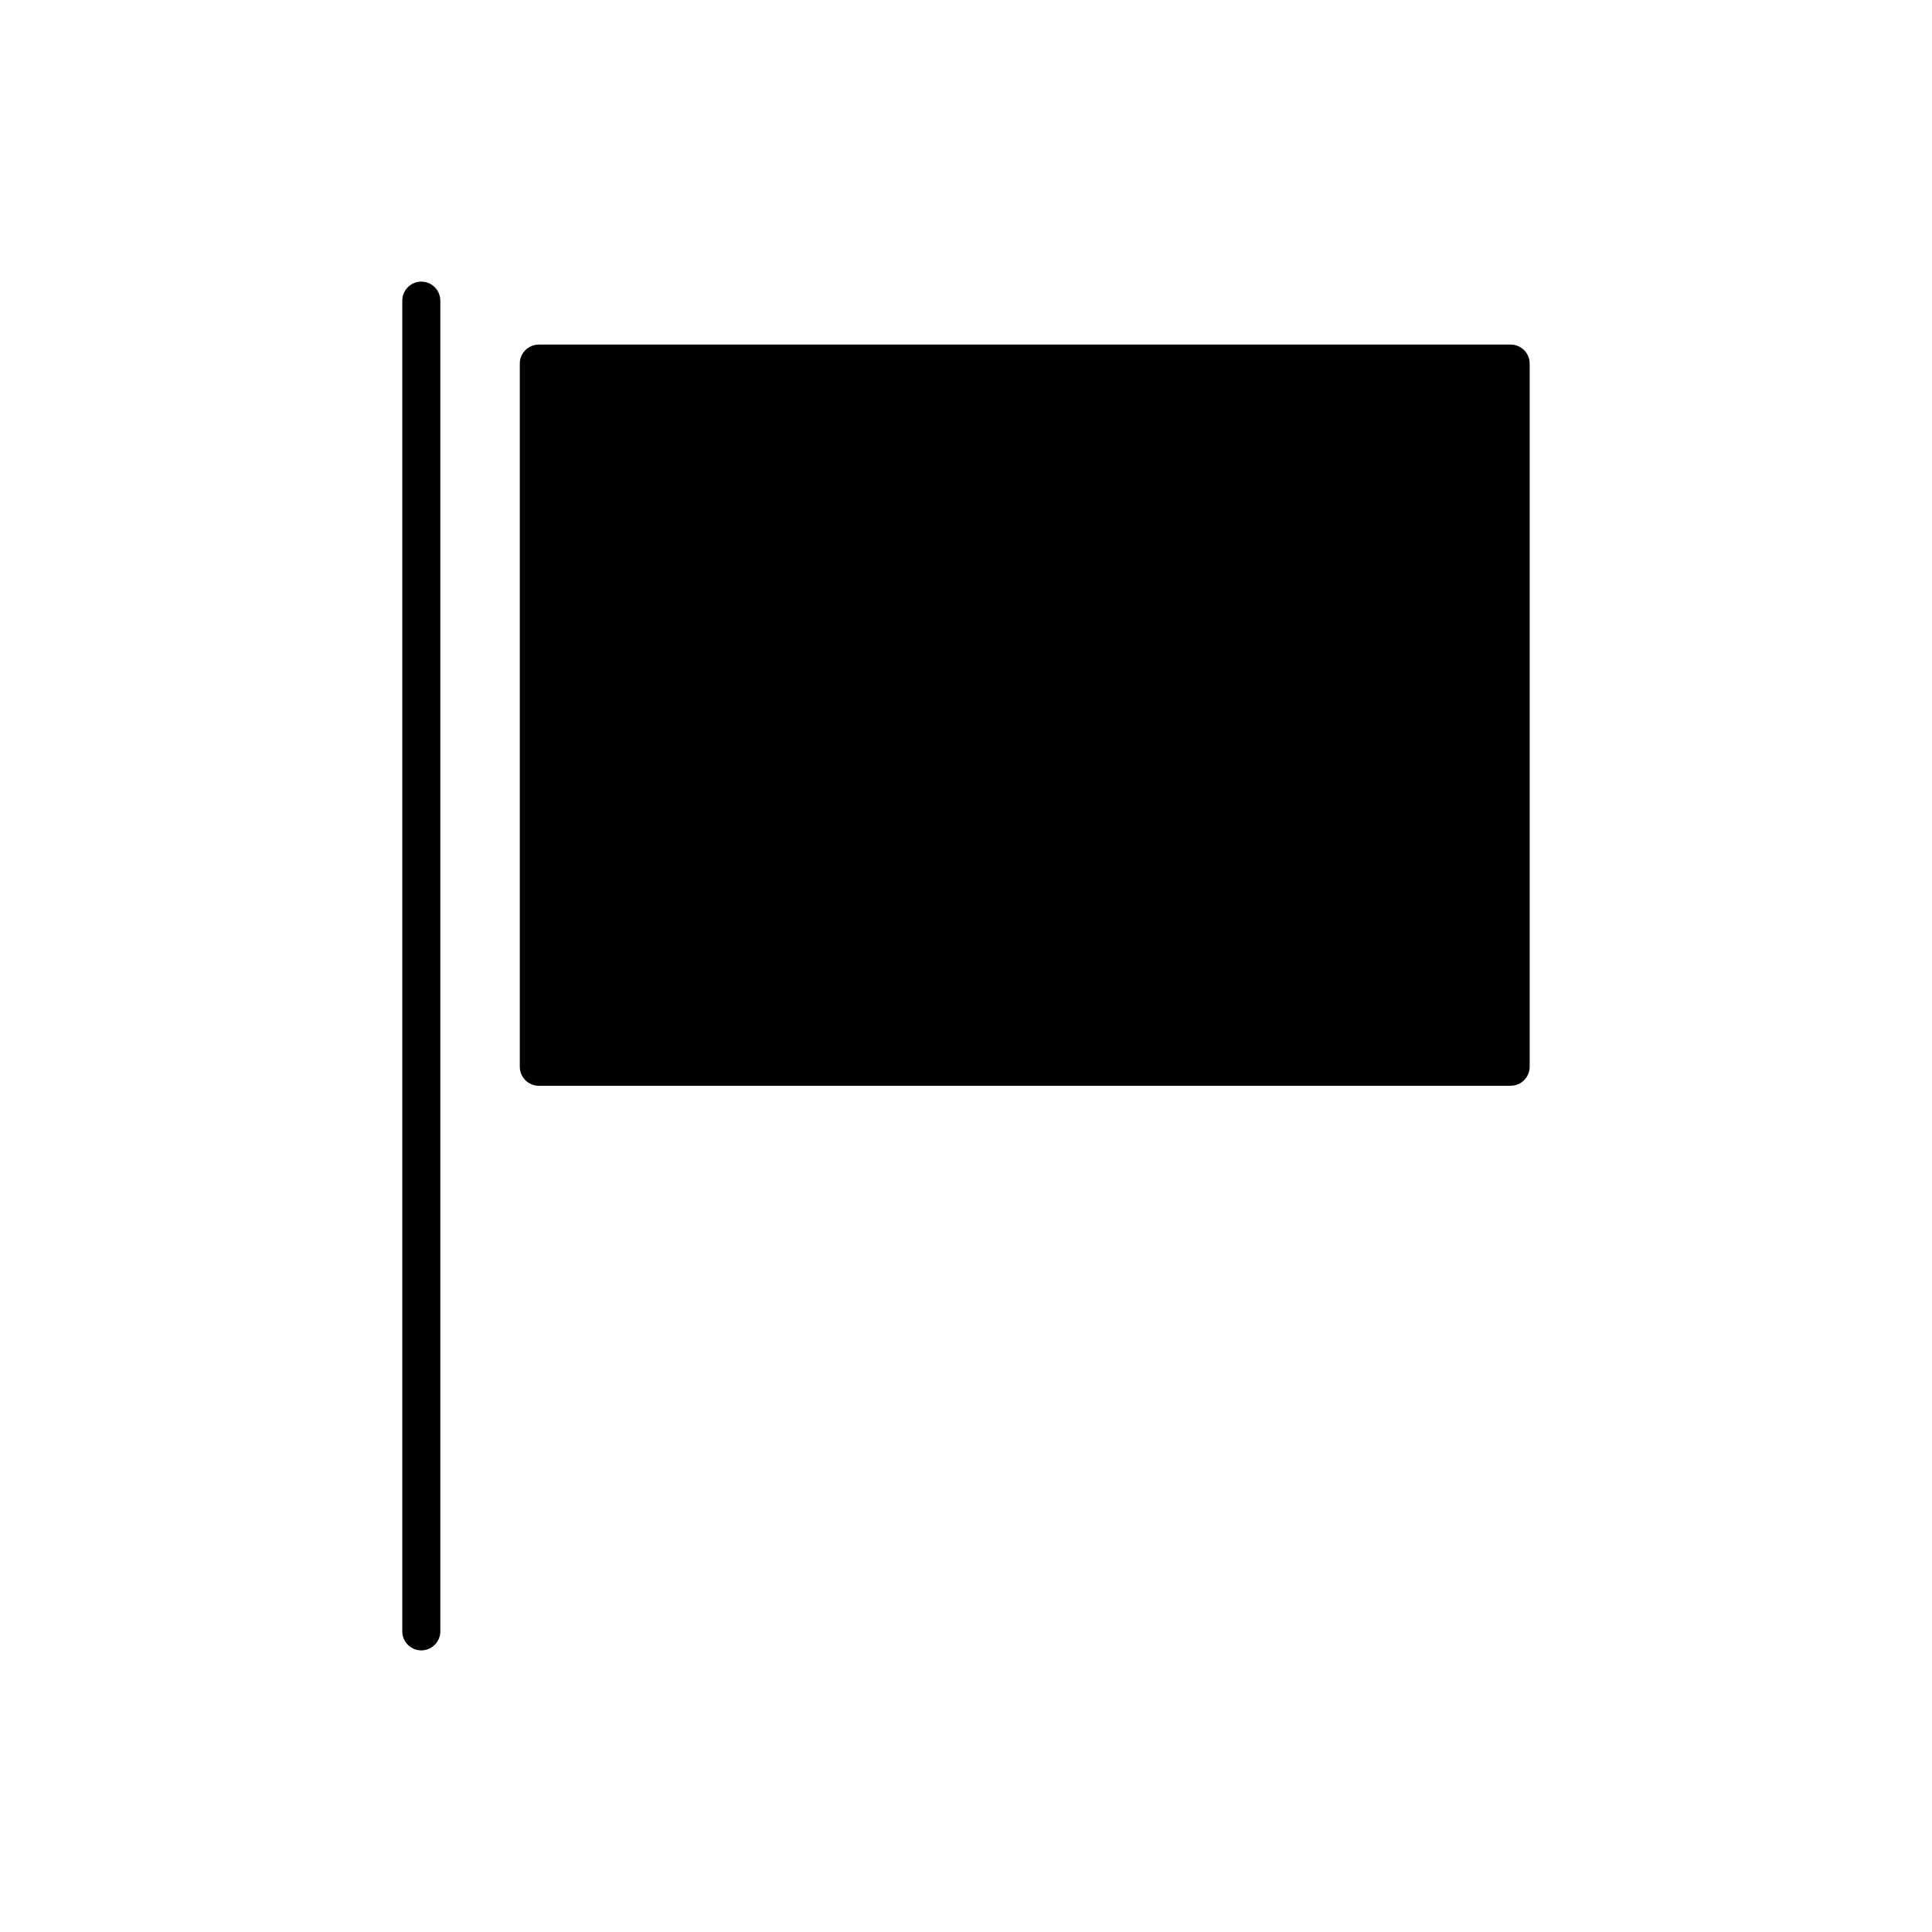
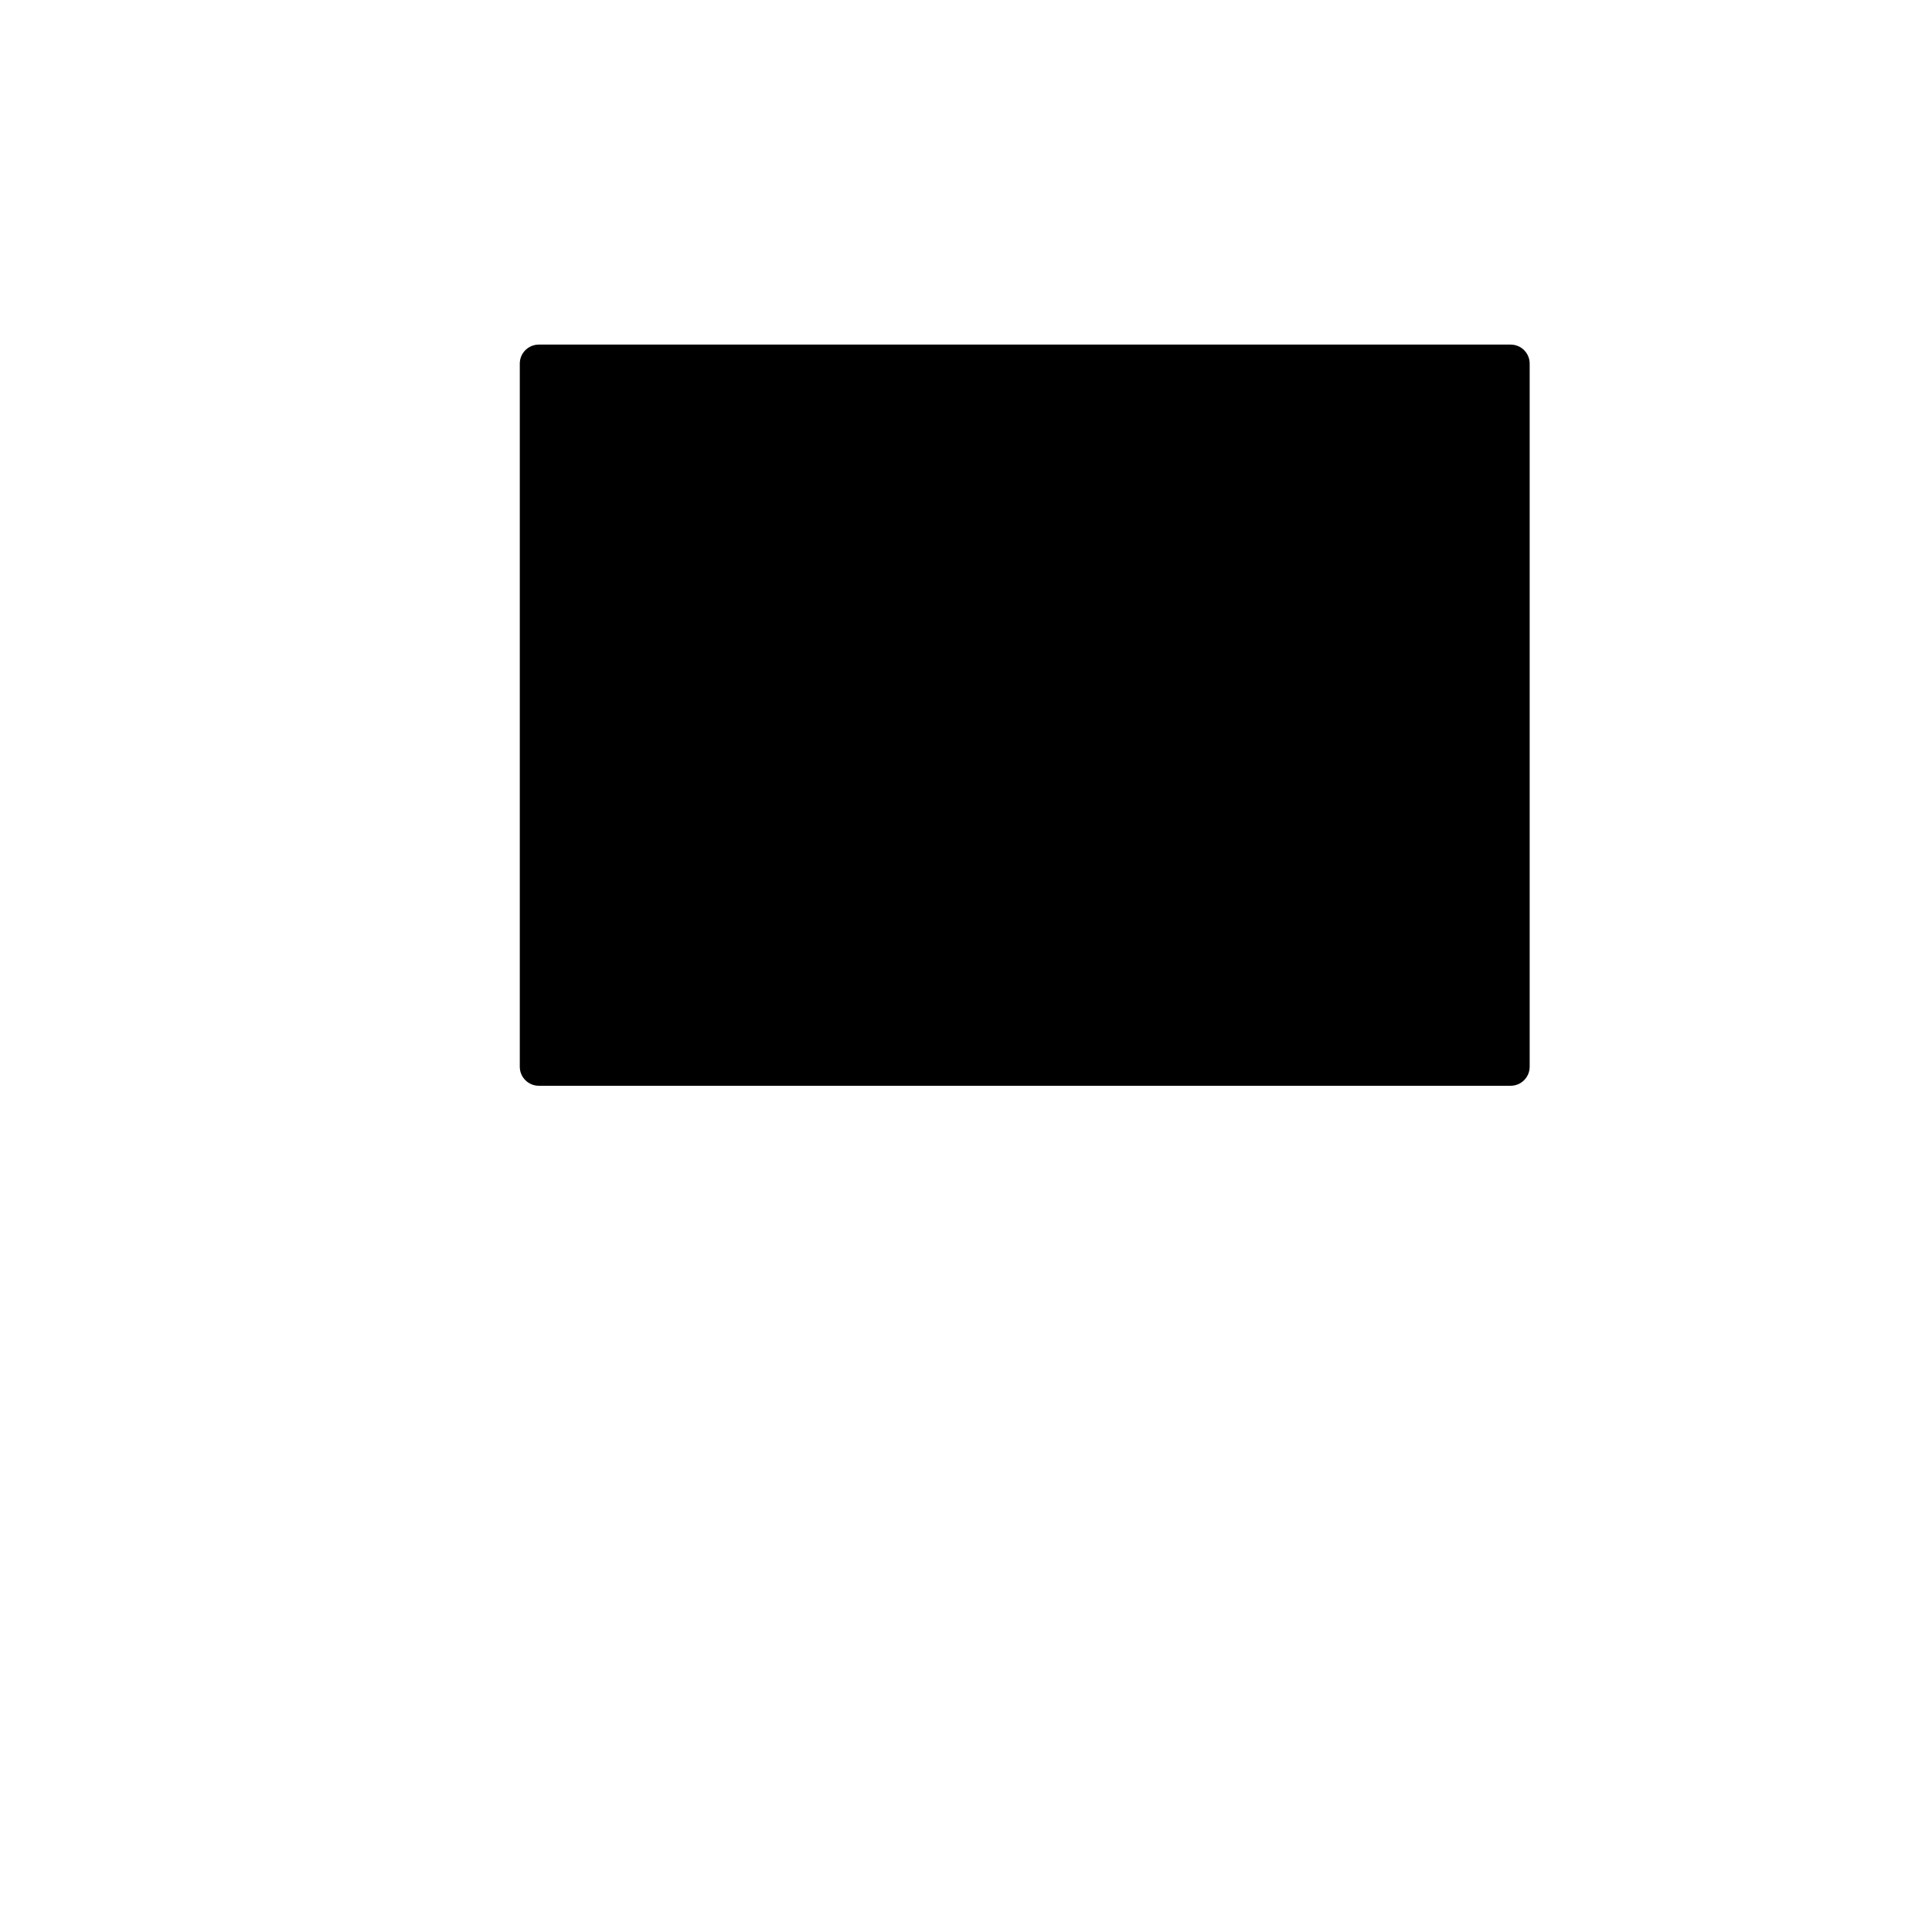
<svg xmlns="http://www.w3.org/2000/svg" fill="#000000" width="800px" height="800px" version="1.1" viewBox="144 144 512 512">
  <g>
-     <path d="m255.65 218.63c-2.781 0-5.039 2.258-5.039 5.039v352.66c0 2.785 2.258 5.039 5.039 5.039s5.039-2.254 5.039-5.039v-352.66c0-2.781-2.258-5.035-5.039-5.035z" />
    <path d="m544.34 235.32h-257.55c-2.781 0-5.039 2.258-5.039 5.039v186.34c0 2.785 2.258 5.039 5.039 5.039h257.55c2.785 0 5.039-2.254 5.039-5.039v-186.34c0-2.781-2.25-5.039-5.039-5.039z" />
  </g>
</svg>